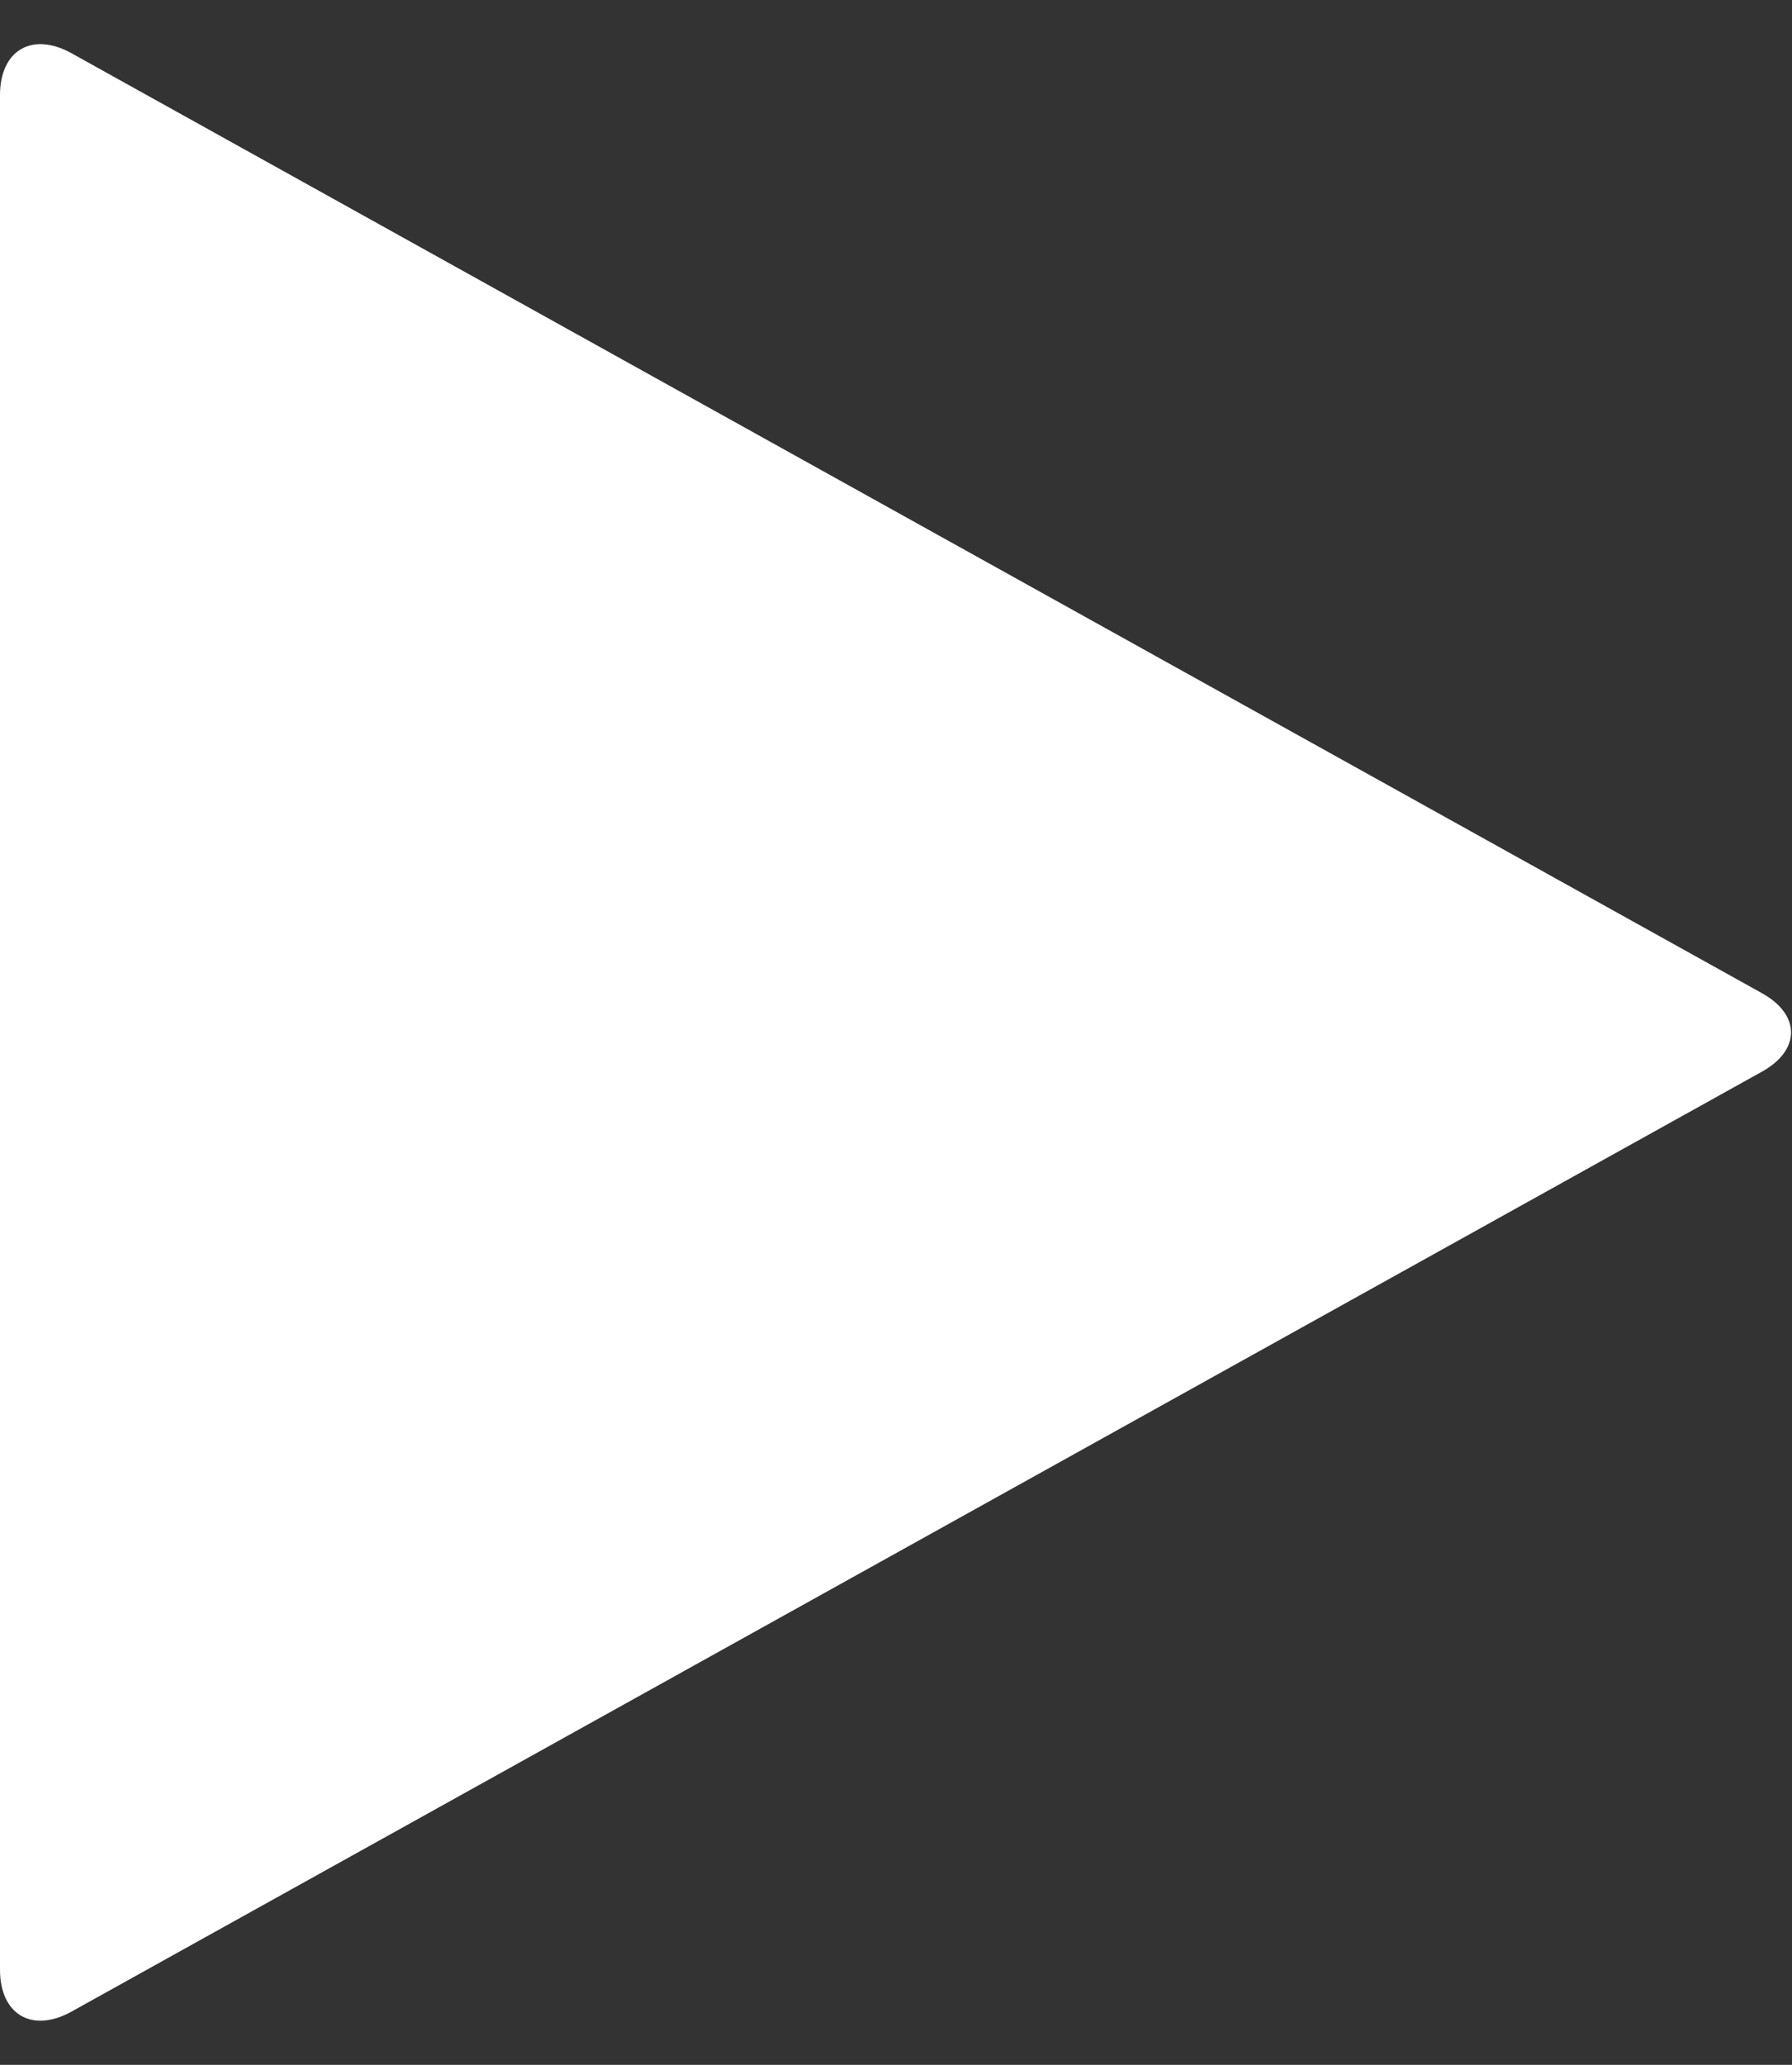
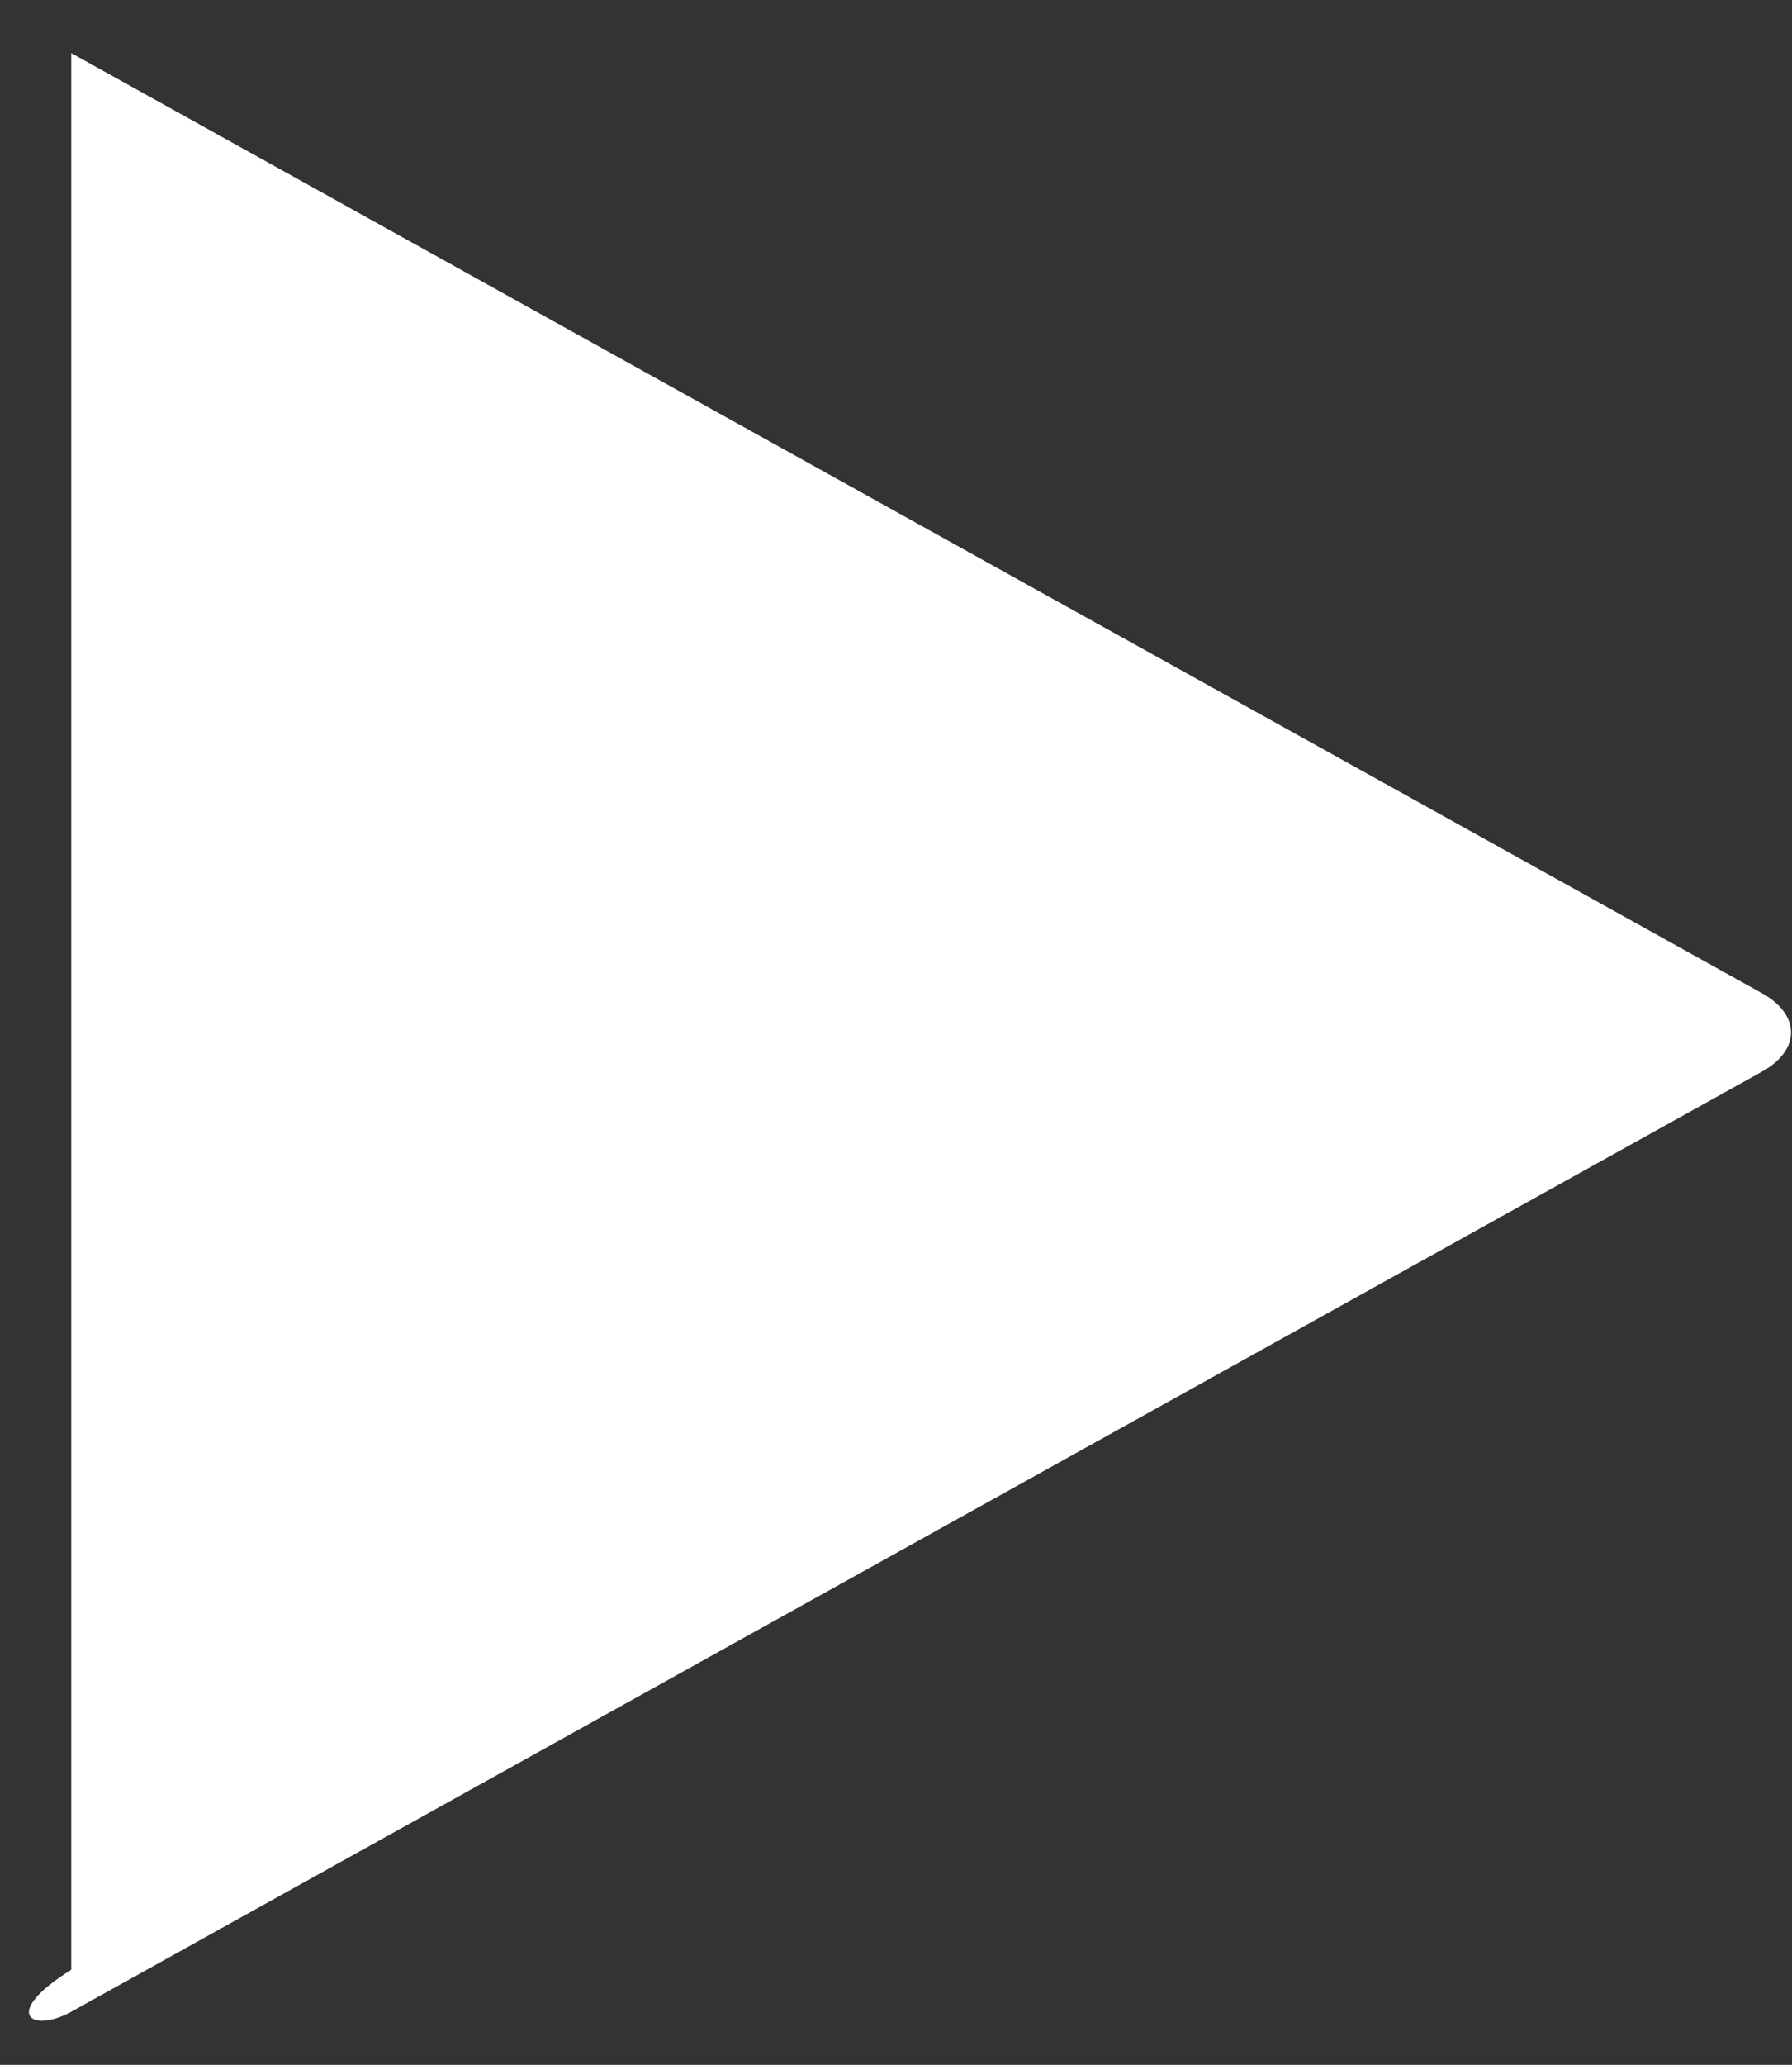
<svg xmlns="http://www.w3.org/2000/svg" width="33" height="38" viewBox="0 0 33 38" fill="none">
  <rect x="0" y="0" width="33" height="38" fill="#333333" stroke="none" />
-   <path d="M32.438 19.727C33.164 19.328 33.164 18.672 32.438 18.273L1.312 0.977C0.586 0.578 0 0.93 0 1.75V36.25C0 37.07 0.586 37.422 1.312 37.023L32.438 19.727Z" fill="white" />
+   <path d="M32.438 19.727C33.164 19.328 33.164 18.672 32.438 18.273L1.312 0.977V36.25C0 37.07 0.586 37.422 1.312 37.023L32.438 19.727Z" fill="white" />
</svg>